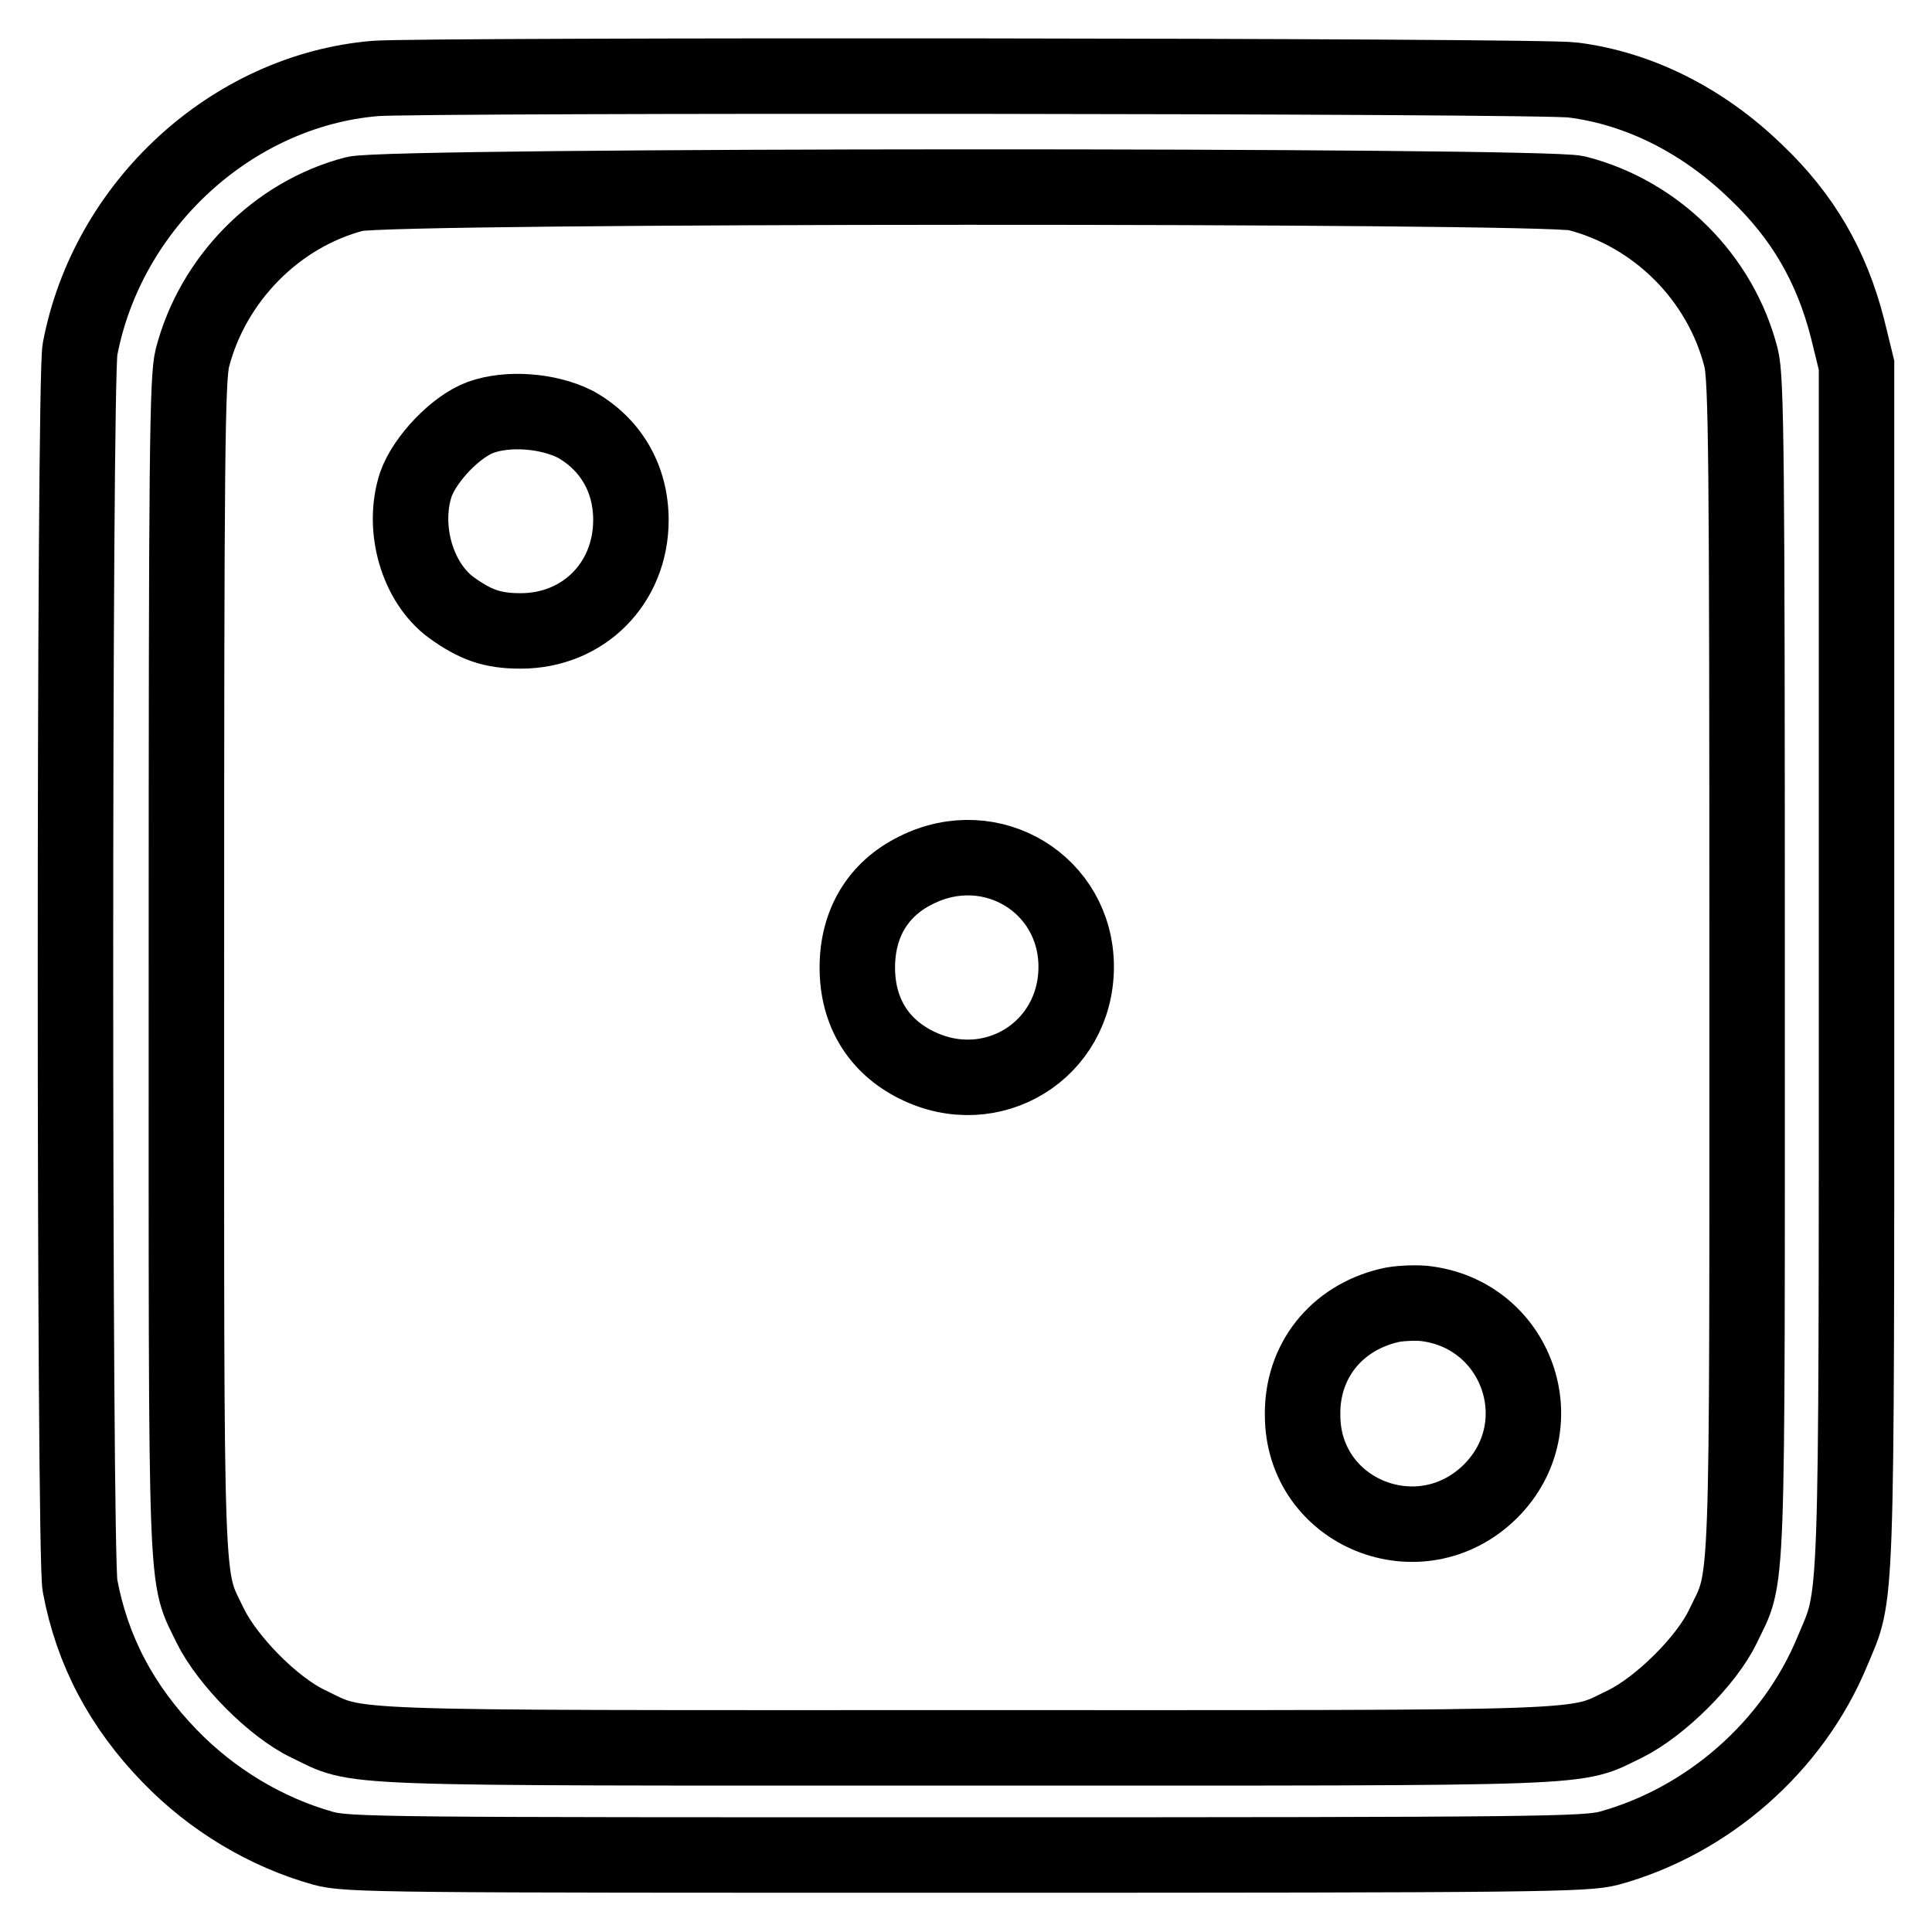
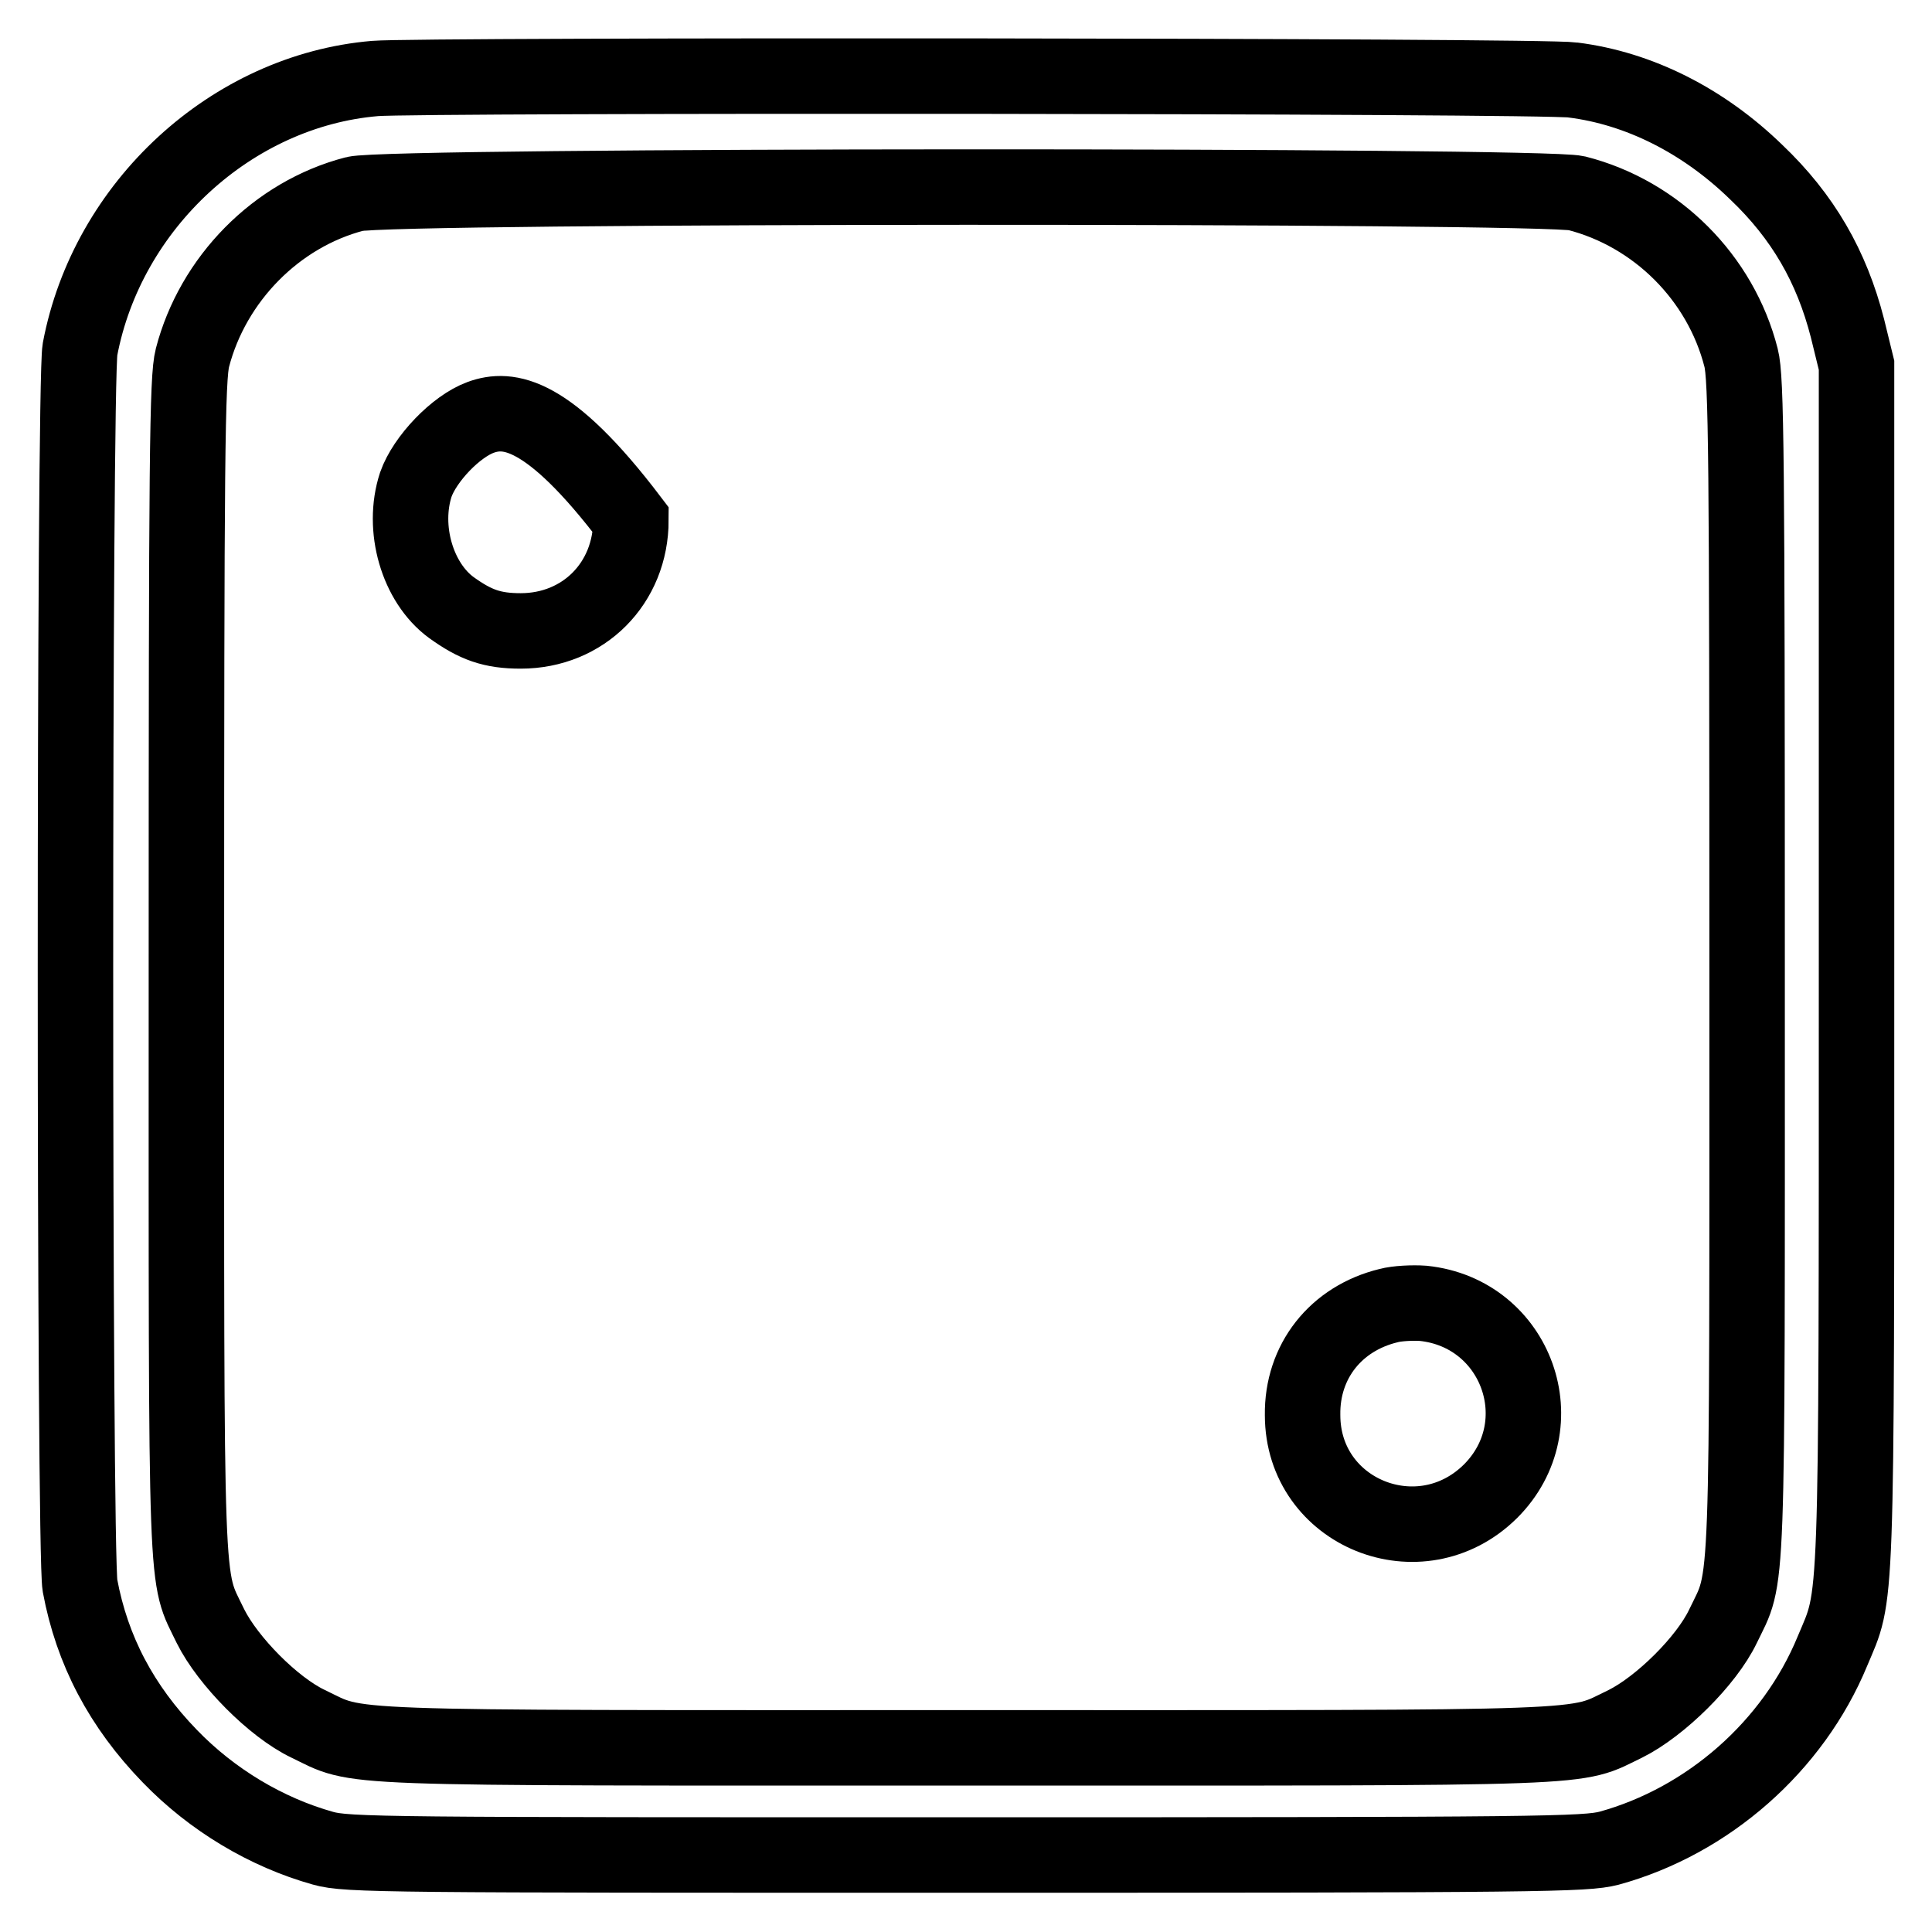
<svg xmlns="http://www.w3.org/2000/svg" version="1.1" x="0px" y="0px" viewBox="0 0 256 256" enable-background="new 0 0 256 256" xml:space="preserve">
  <g>
    <g>
      <g>
        <path stroke-width="10" fill-opacity="0" stroke="#000000" d="M49.7,10.4c-19,1.6-35.5,16.8-39.1,35.9c-0.8,4.6-0.8,159.3,0,163.8c1.6,8.6,5.5,16,11.9,22.6c5.6,5.8,12.8,10.1,20.3,12.2c3.2,0.9,8.4,0.9,85.2,0.9c76.8,0,82-0.1,85.2-0.9c13.1-3.6,24.4-13.5,29.6-26.1c3.3-7.9,3.2-3.4,3.2-90.9V48.4l-1.2-4.9c-2.1-8.2-5.9-14.8-12.1-20.7c-7-6.8-15.5-11.1-24.3-12.2C204.5,10,55.5,9.9,49.7,10.4z M208.9,25.6c10.6,2.7,19.1,11.2,21.8,21.8c0.7,2.7,0.8,12.9,0.8,80.8c0,85.5,0.2,80.2-3.2,87.3c-2.2,4.6-8.3,10.6-12.9,12.9c-7.1,3.4-1.8,3.2-87.3,3.2c-85.5,0-80.2,0.2-87.3-3.2c-4.6-2.2-10.6-8.3-12.9-12.9c-3.4-7.1-3.2-1.8-3.2-87.3c0-67.8,0.1-78.1,0.8-80.8C28.2,37,36.6,28.4,47,25.7C51.5,24.5,204.3,24.5,208.9,25.6z" />
-         <path stroke-width="10" fill-opacity="0" stroke="#000000" d="M63.7,55.3c-3.3,1.2-7.4,5.5-8.6,8.9c-1.9,5.8,0.2,13,4.7,16.3c3.2,2.3,5.4,3.1,9.2,3.1c8.3,0,14.6-6.3,14.6-14.7c0-5.5-2.7-10.1-7.4-12.7C72.6,54.4,67.3,54,63.7,55.3z" />
-         <path stroke-width="10" fill-opacity="0" stroke="#000000" d="M121.4,115.3c-5.1,2.5-7.8,7.1-7.8,12.9c0,5.9,2.8,10.4,7.8,12.9c10,5,21.2-1.9,21.2-13C142.6,117.2,131.4,110.3,121.4,115.3z" />
+         <path stroke-width="10" fill-opacity="0" stroke="#000000" d="M63.7,55.3c-3.3,1.2-7.4,5.5-8.6,8.9c-1.9,5.8,0.2,13,4.7,16.3c3.2,2.3,5.4,3.1,9.2,3.1c8.3,0,14.6-6.3,14.6-14.7C72.6,54.4,67.3,54,63.7,55.3z" />
        <path stroke-width="10" fill-opacity="0" stroke="#000000" d="M184,173c-7,1.7-11.5,7.4-11.4,14.5c0,13,15.6,19.3,24.9,10.1c8.8-8.8,3.5-23.6-8.9-24.9C187.2,172.6,185.1,172.7,184,173z" />
      </g>
    </g>
  </g>
</svg>